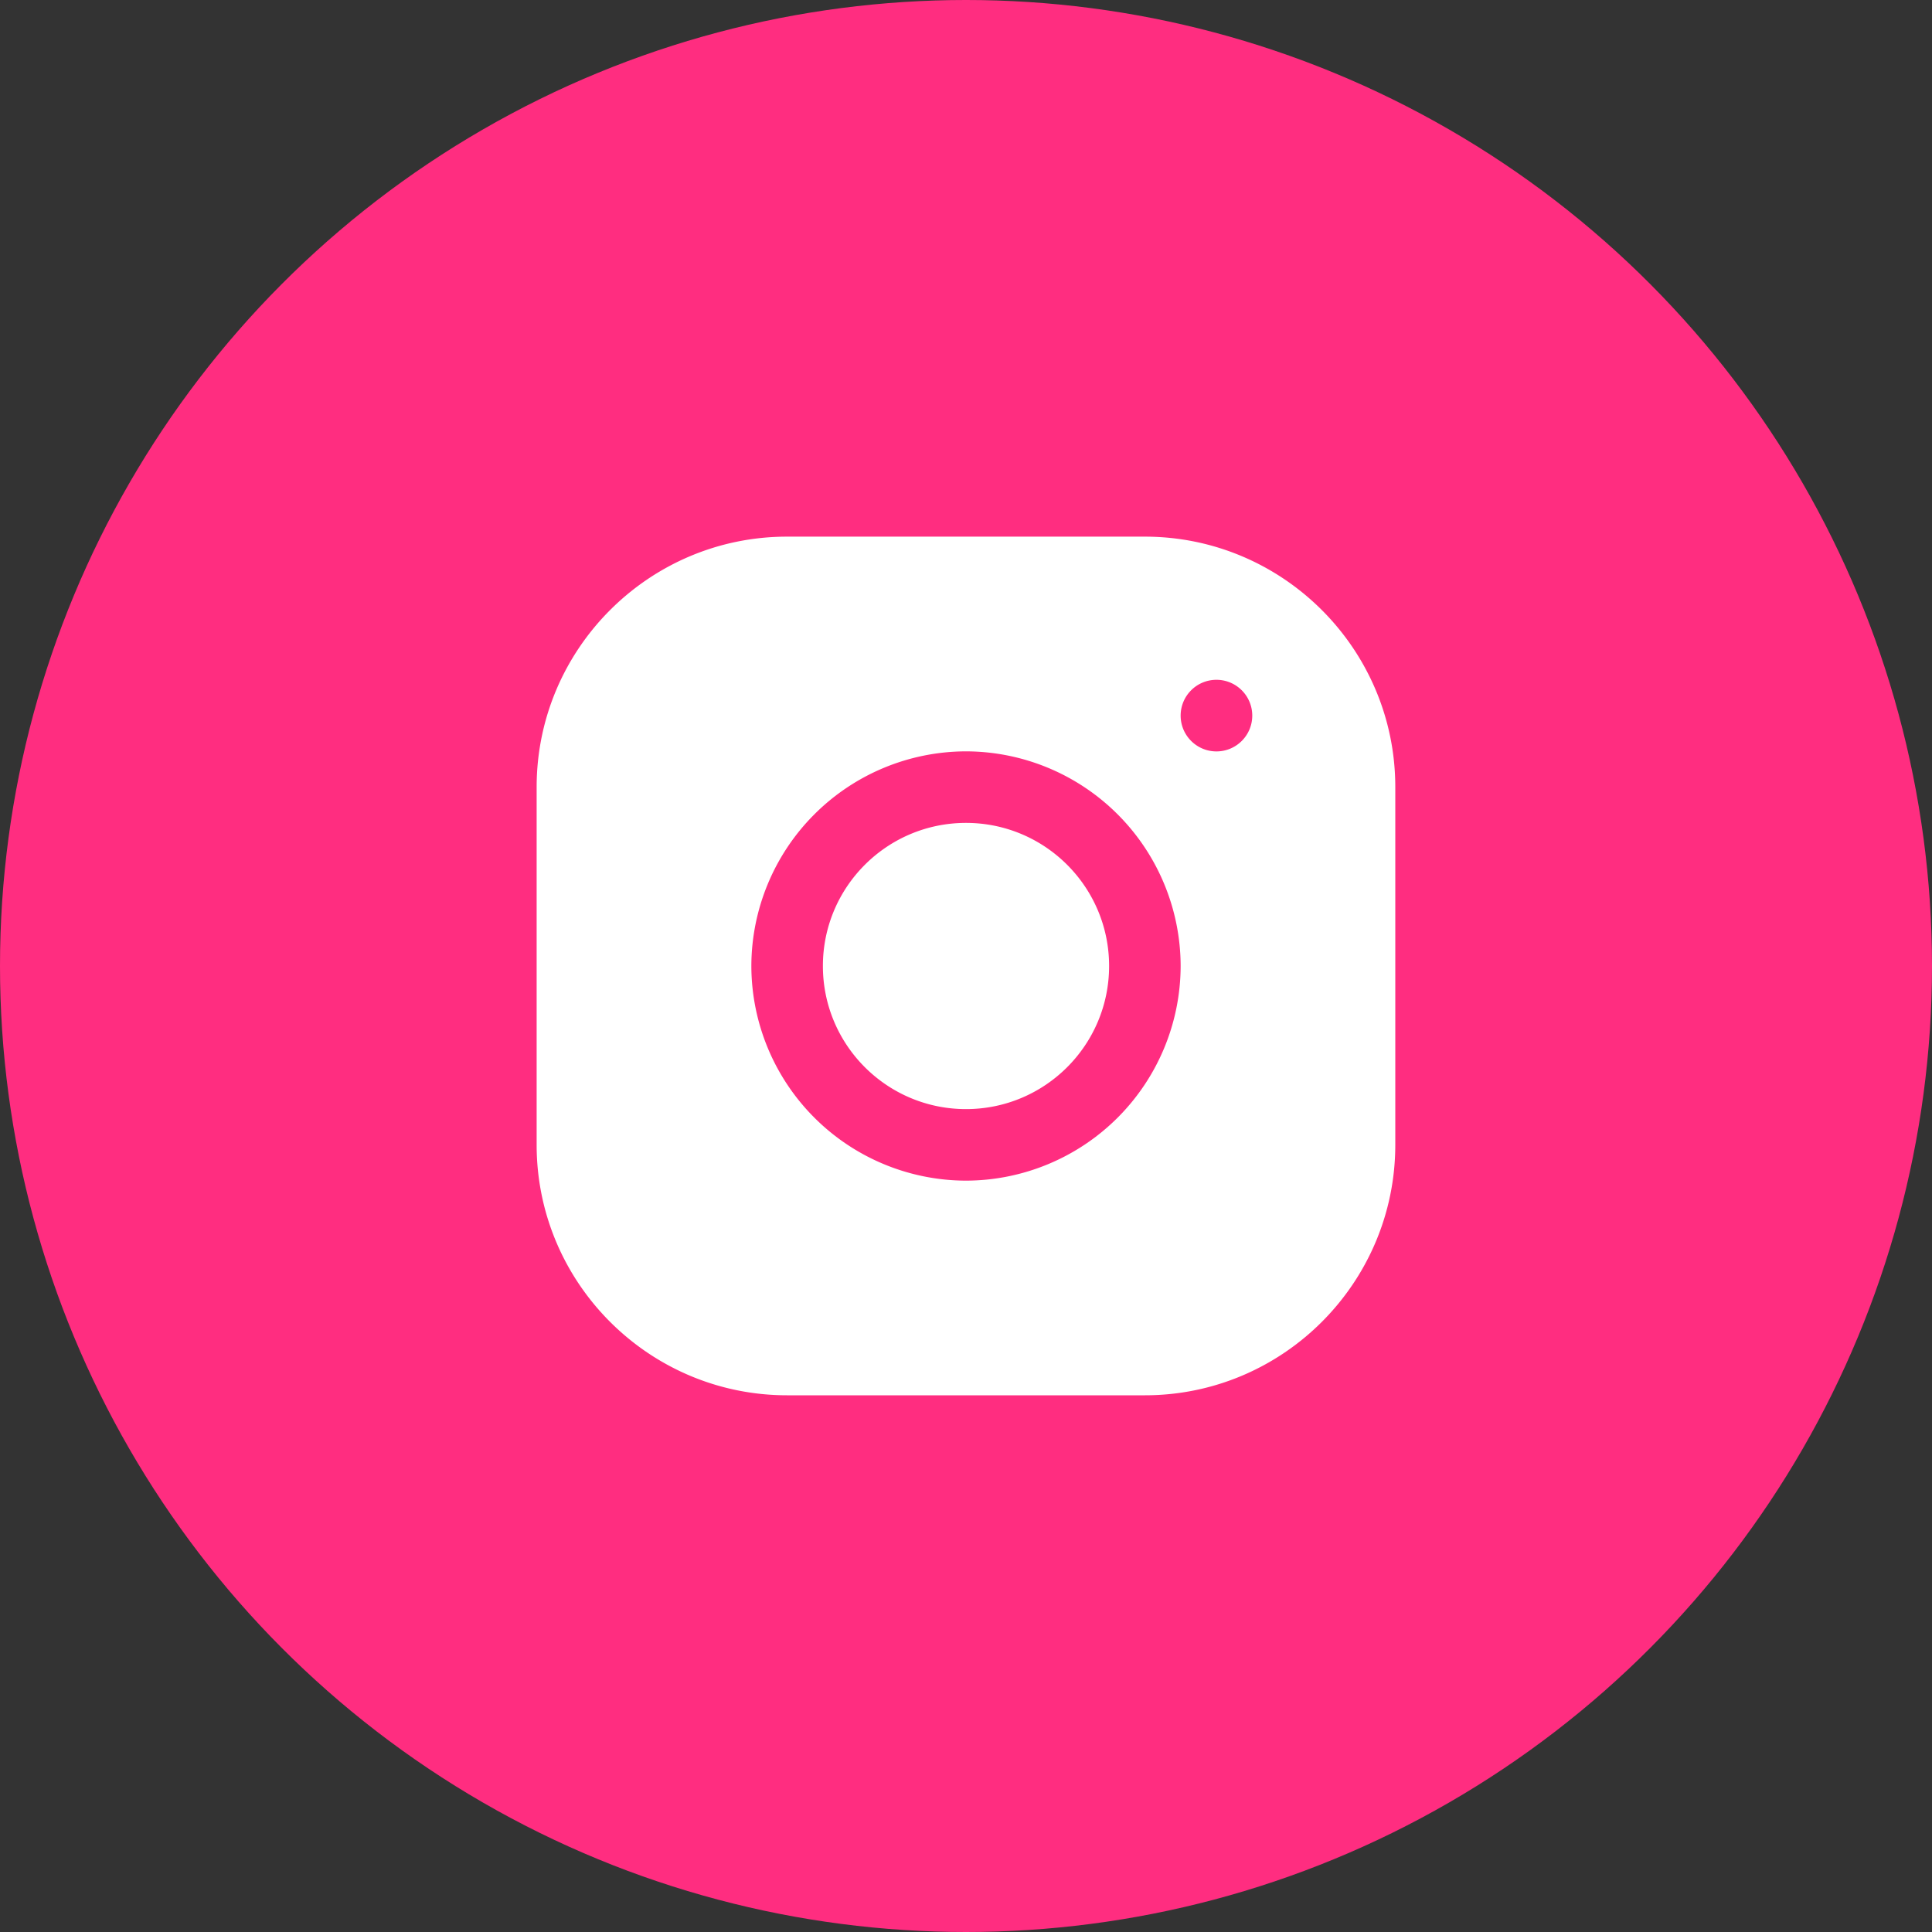
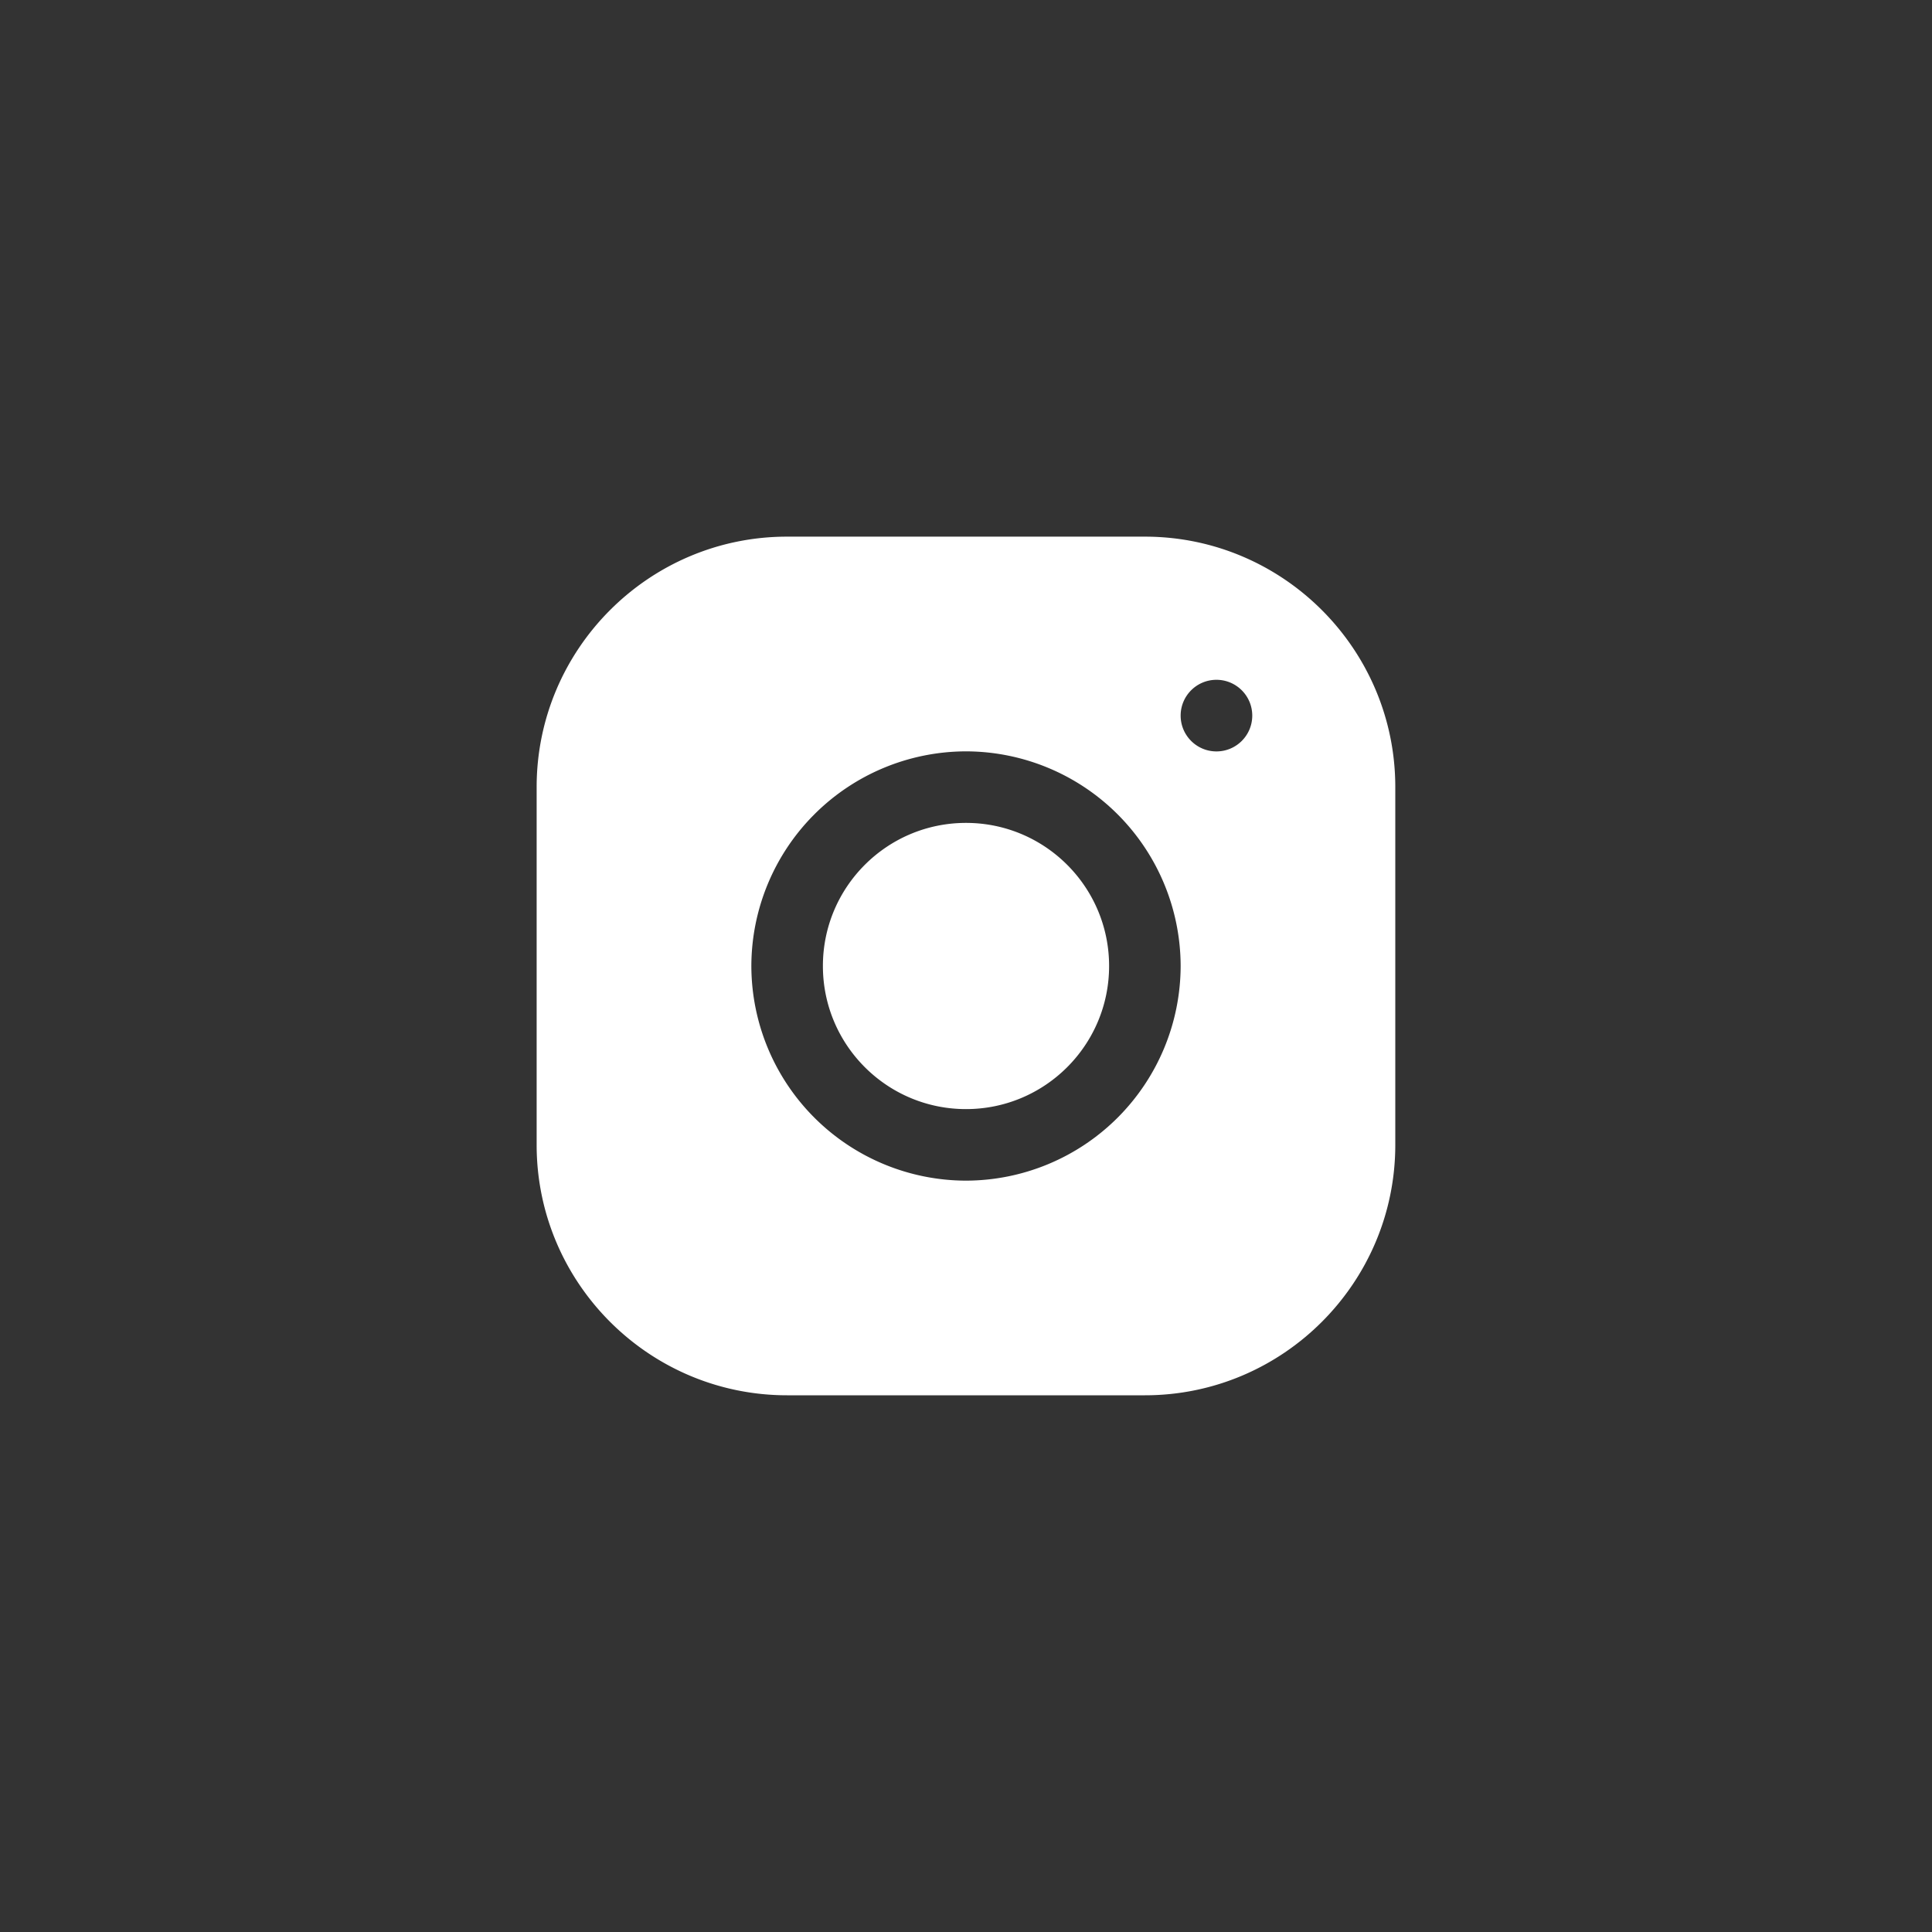
<svg xmlns="http://www.w3.org/2000/svg" width="30" height="30" fill-rule="evenodd">
  <rect width="100%" height="100%" fill="#333333" stroke="none" />
-   <circle fill="#ff2d80" cx="15" cy="15" r="15" />
  <path d="M17.777 8.333c2.144 0 3.889 1.744 3.889 3.888h0v5.556c0 2.144-1.744 3.889-3.888 3.889h0-5.556c-2.144 0-3.889-1.744-3.889-3.888h0v-5.556c0-2.144 1.744-3.889 3.888-3.889h0zM15 11.667A3.34 3.34 0 0 0 11.667 15 3.34 3.34 0 0 0 15 18.333 3.34 3.34 0 0 0 18.333 15 3.34 3.34 0 0 0 15 11.667zm0 1.111c1.227 0 2.222.995 2.222 2.222s-.995 2.222-2.222 2.222-2.222-.995-2.222-2.222.995-2.222 2.222-2.222zm3.889-2.222c-.307 0-.556.249-.556.556s.249.556.556.556.556-.249.556-.556-.249-.556-.556-.556z" fill="#fff" fill-rule="nonzero" />
</svg>